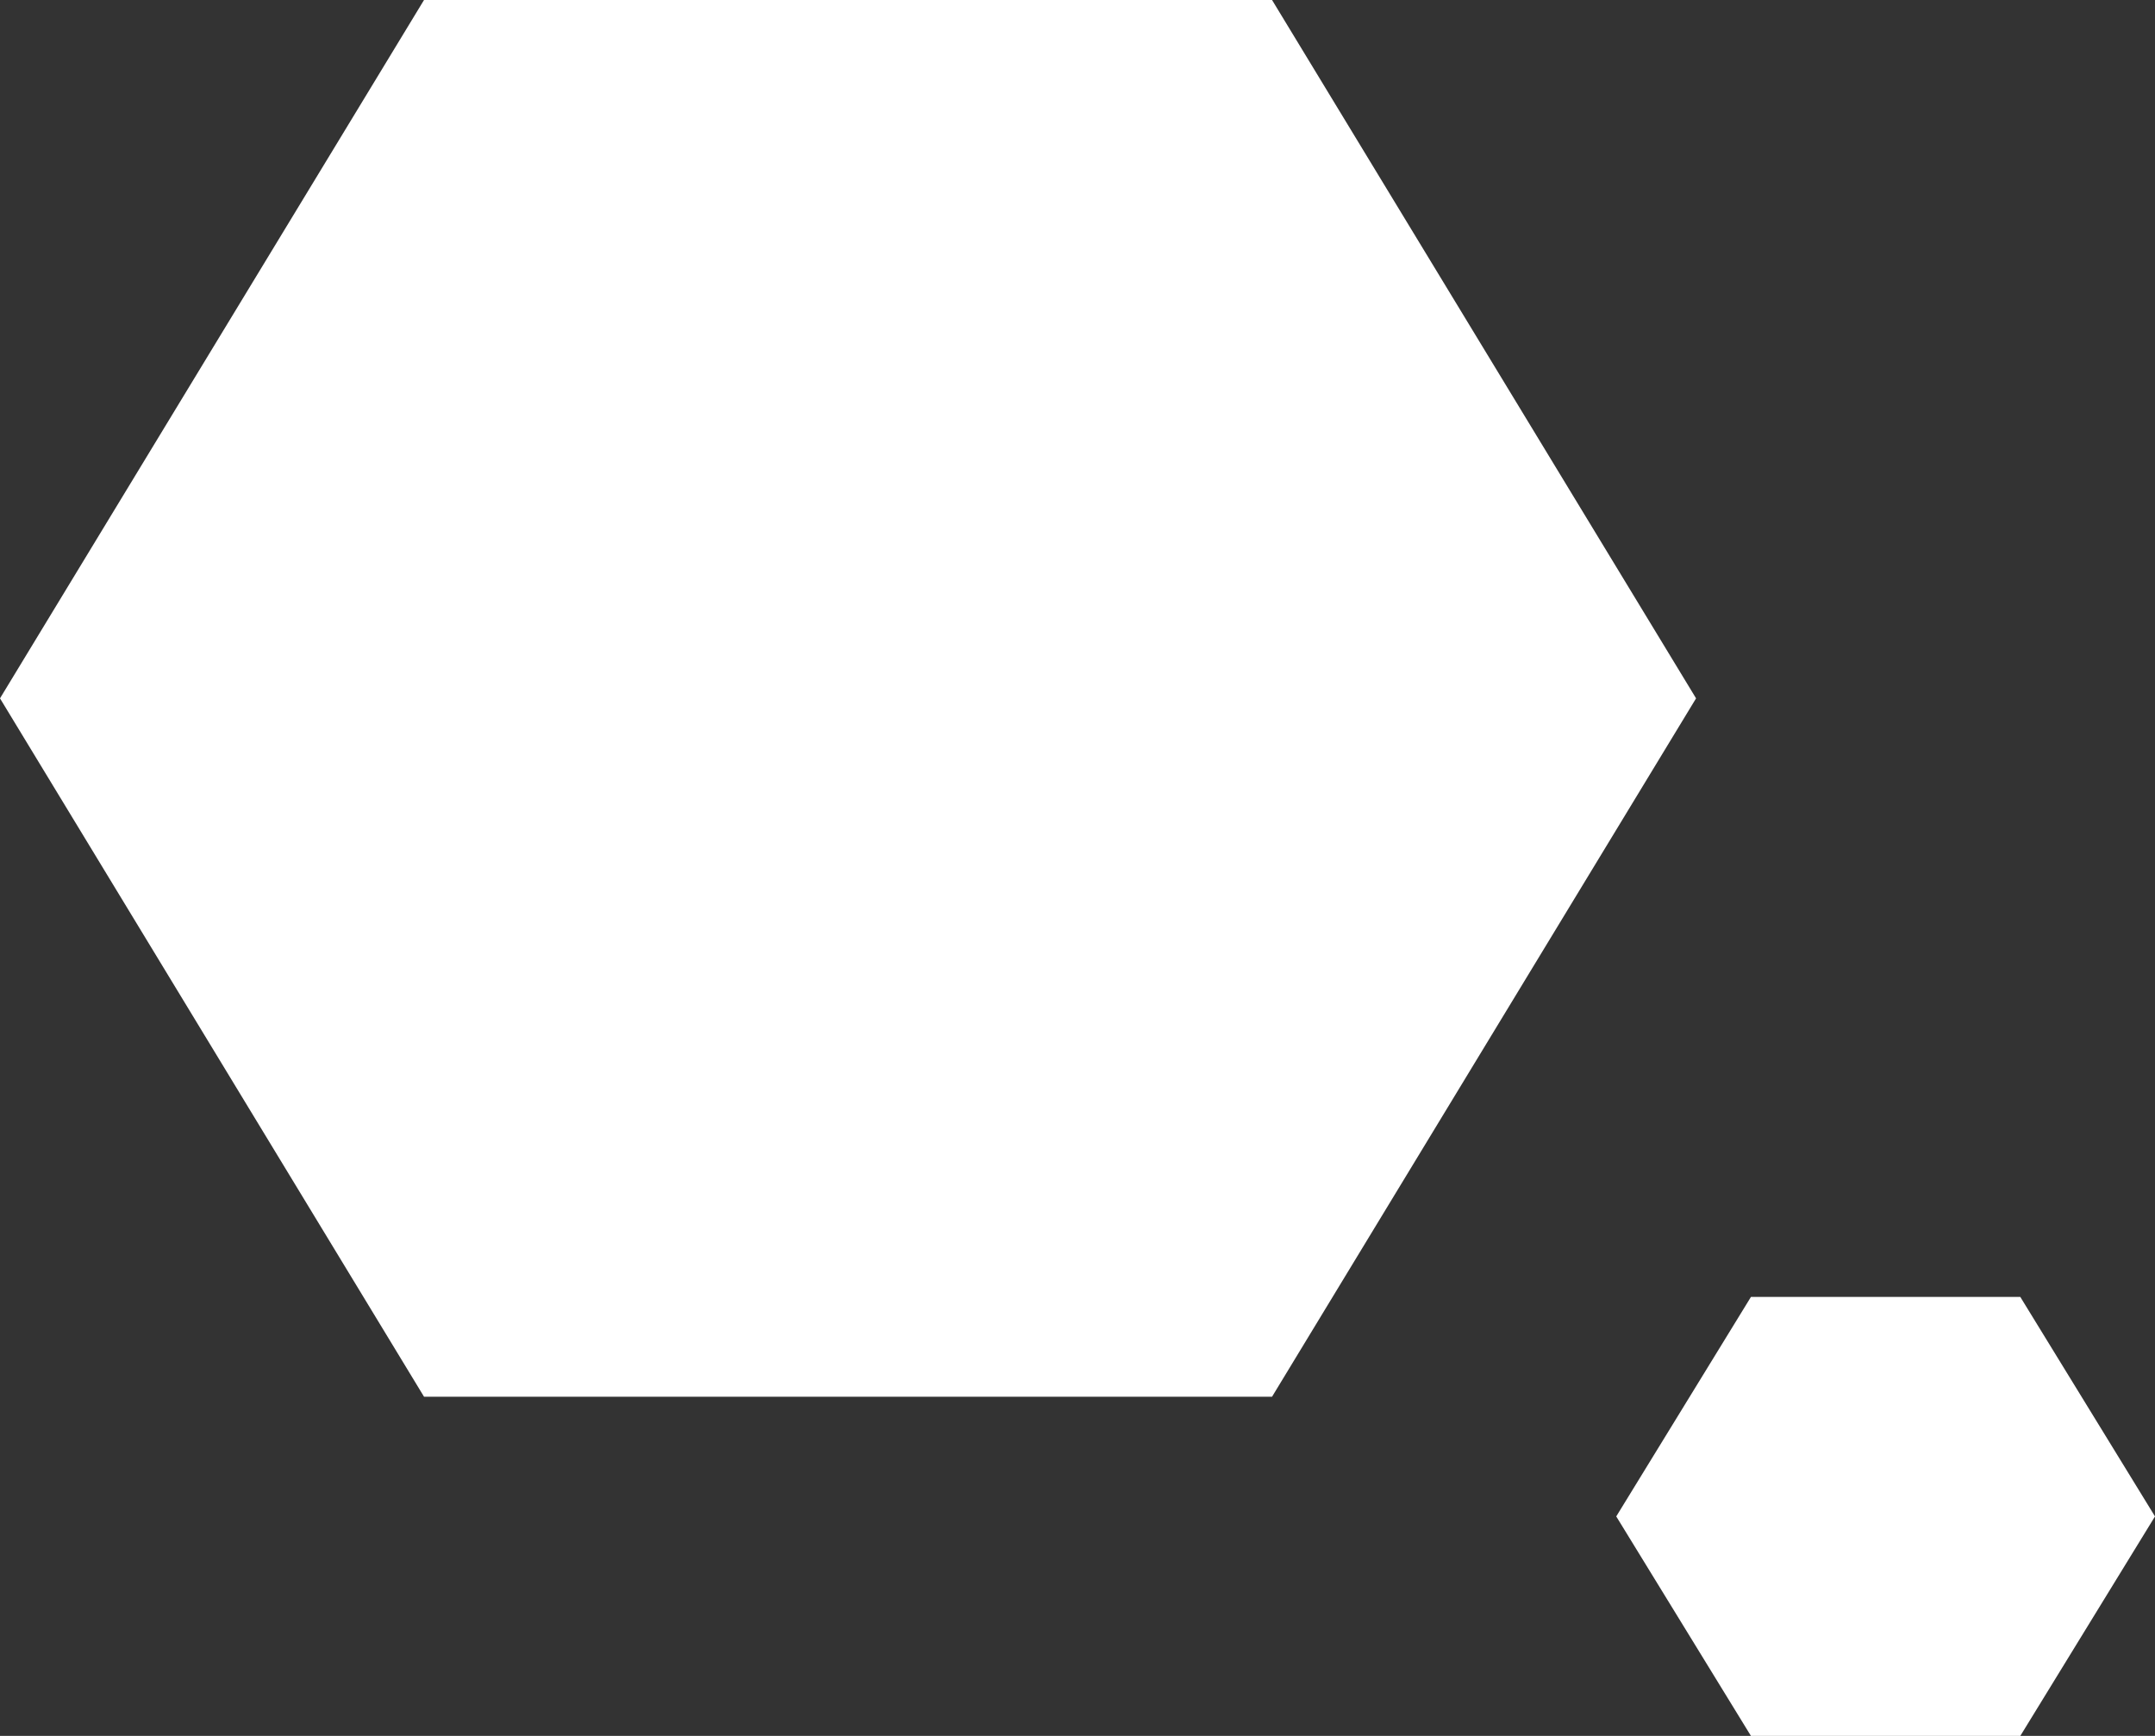
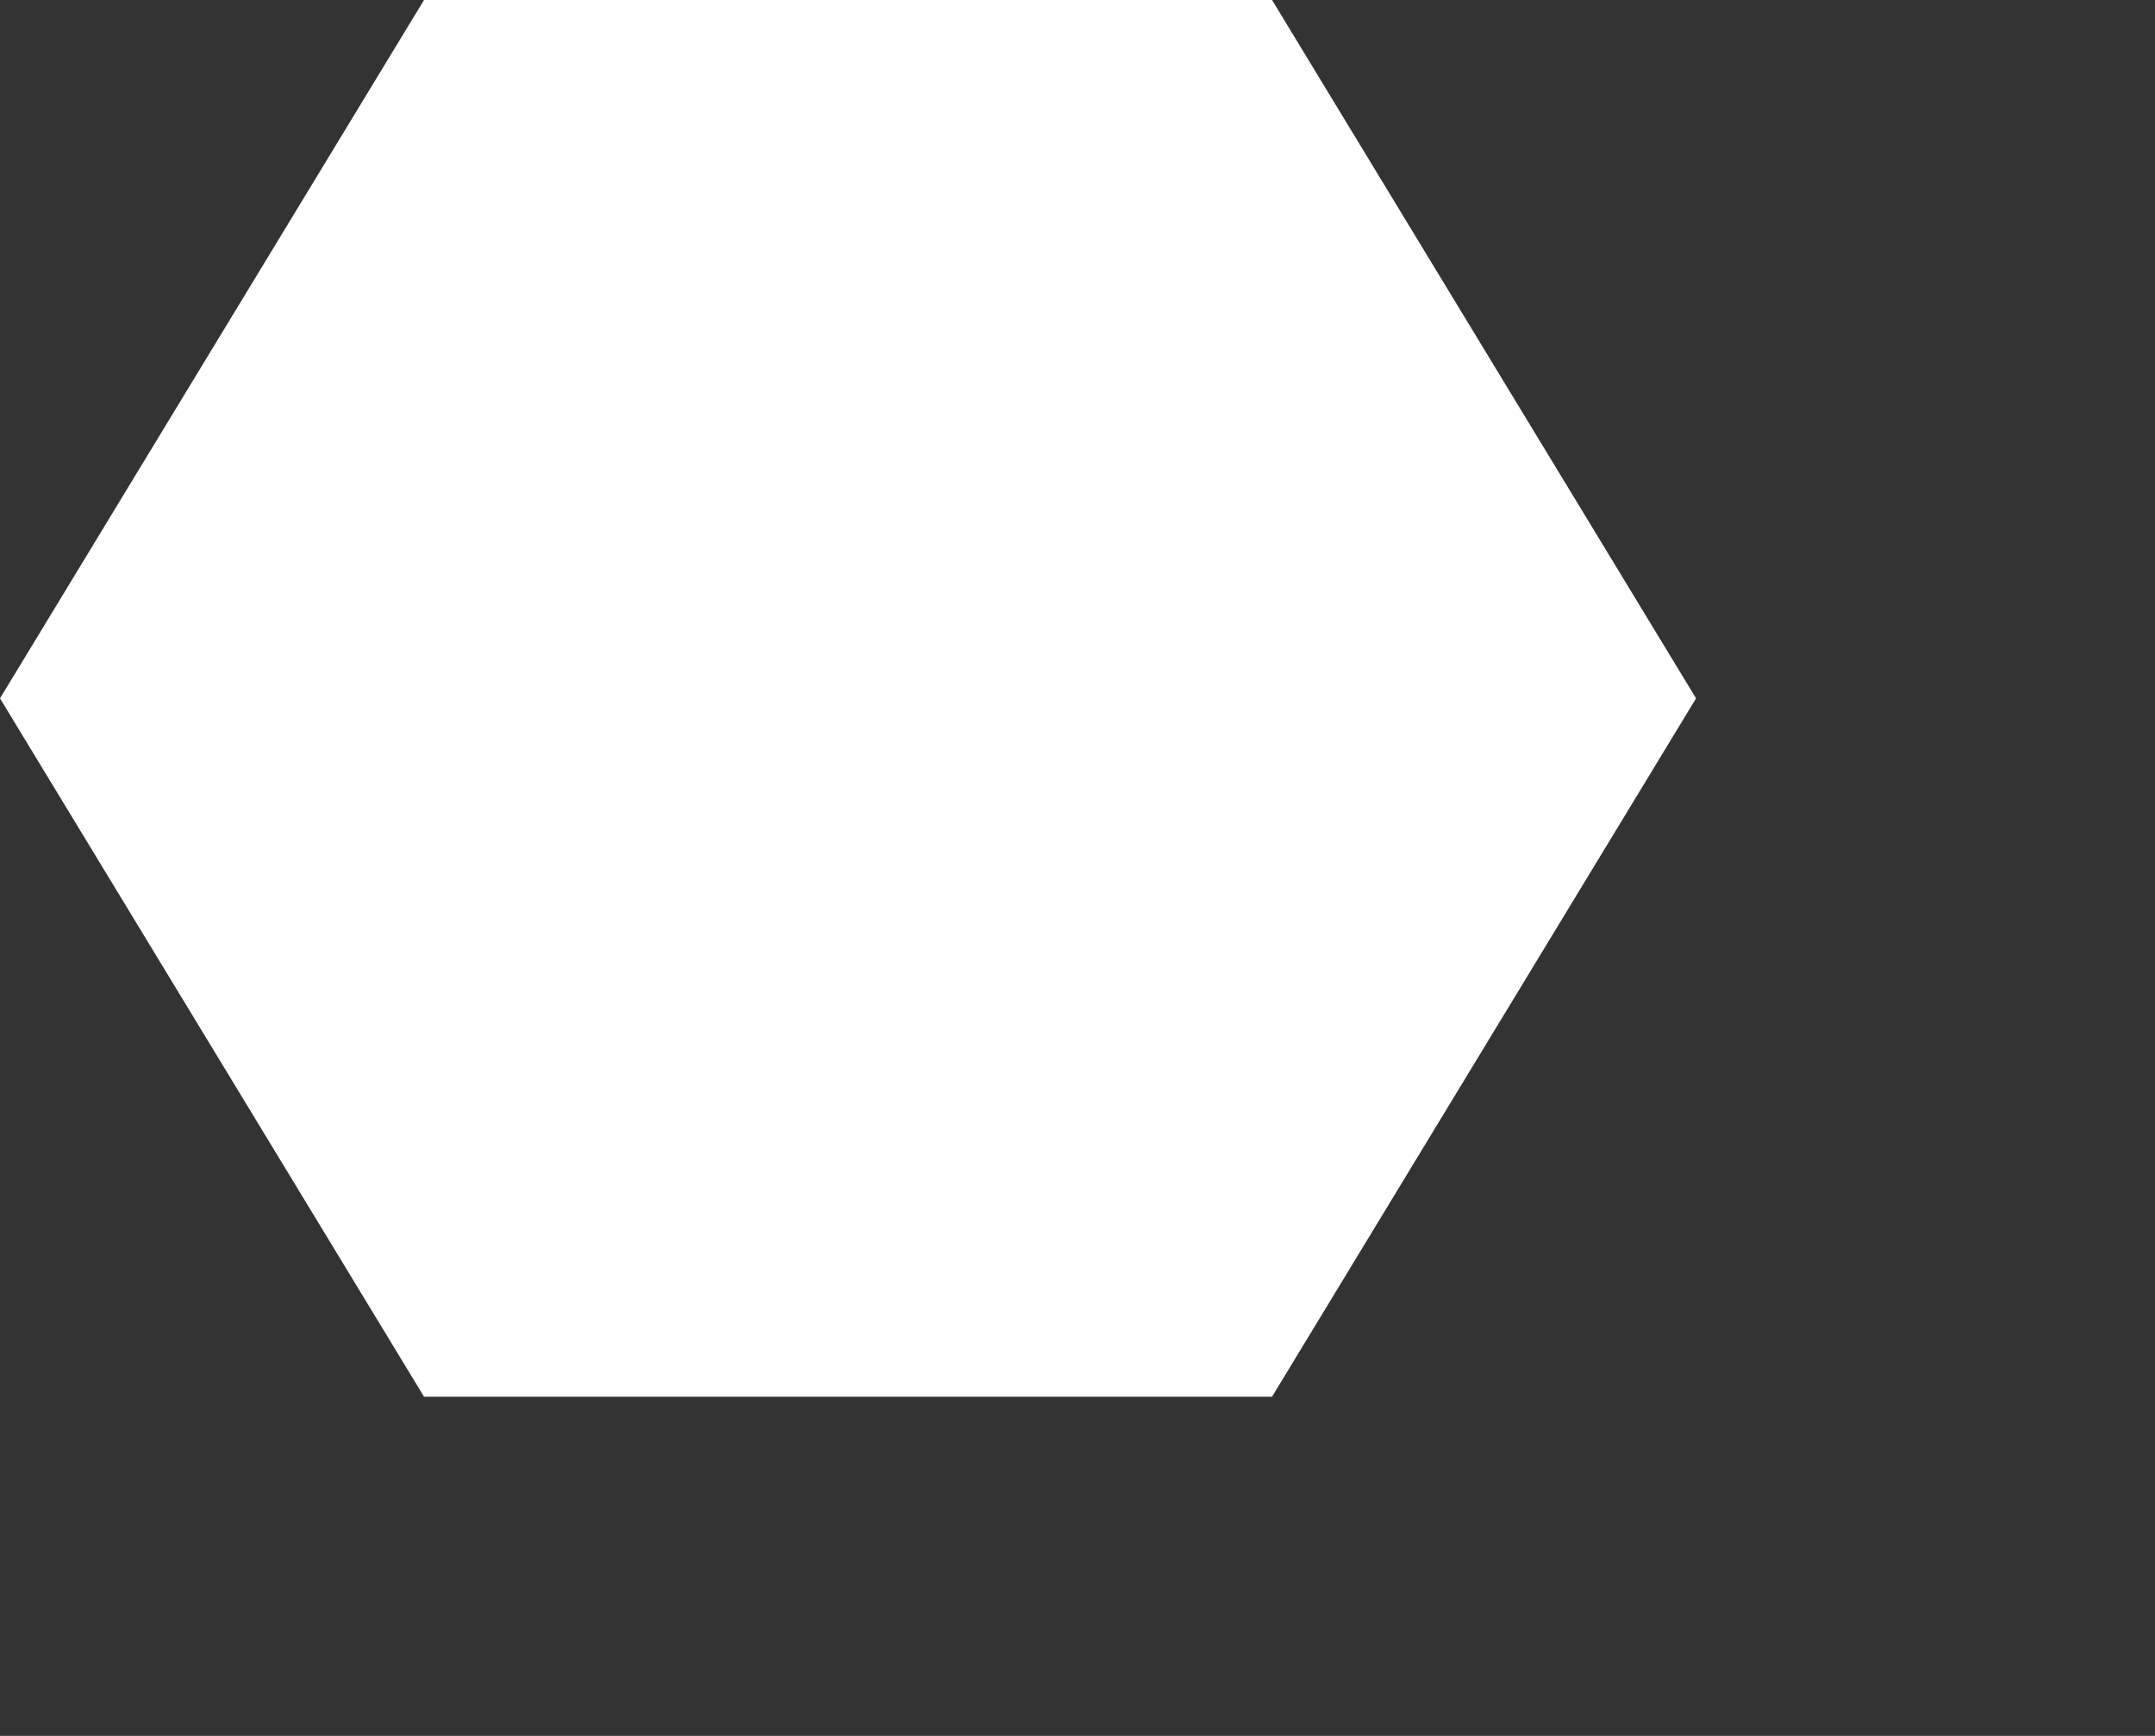
<svg xmlns="http://www.w3.org/2000/svg" width="108" height="87" viewBox="0 0 108 87">
  <rect x="0" y="0" width="108" height="87" fill="#333333" stroke="none" />
  <g id="Group_30" data-name="Group 30" transform="translate(-1137 -1808)">
    <path id="Polygon_12" data-name="Polygon 12" d="M63.75,0,85,35,63.75,70H21.25L0,35,21.25,0Z" transform="translate(1137 1808)" fill="#fff" />
-     <path id="Polygon_13" data-name="Polygon 13" d="M20.25,0,27,11,20.25,22H6.75L0,11,6.75,0Z" transform="translate(1218 1873)" fill="#fff" />
  </g>
</svg>